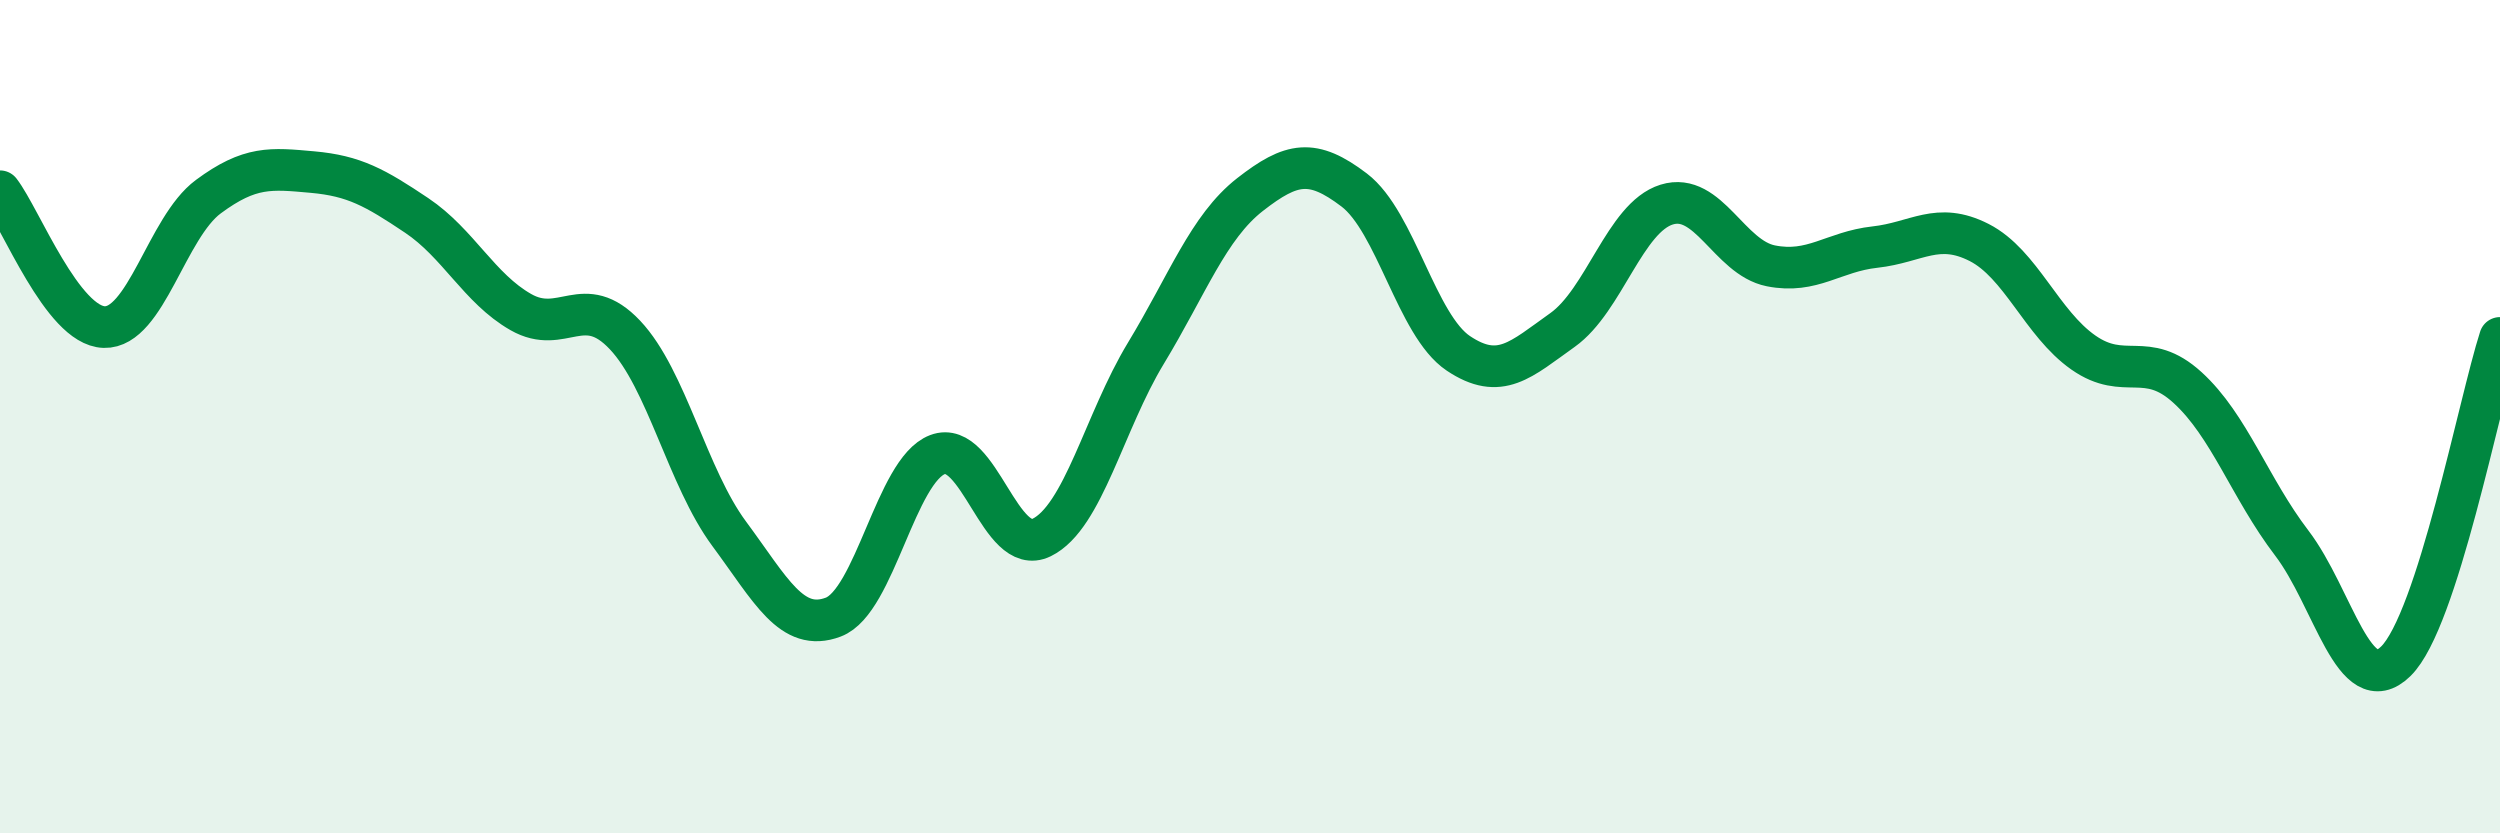
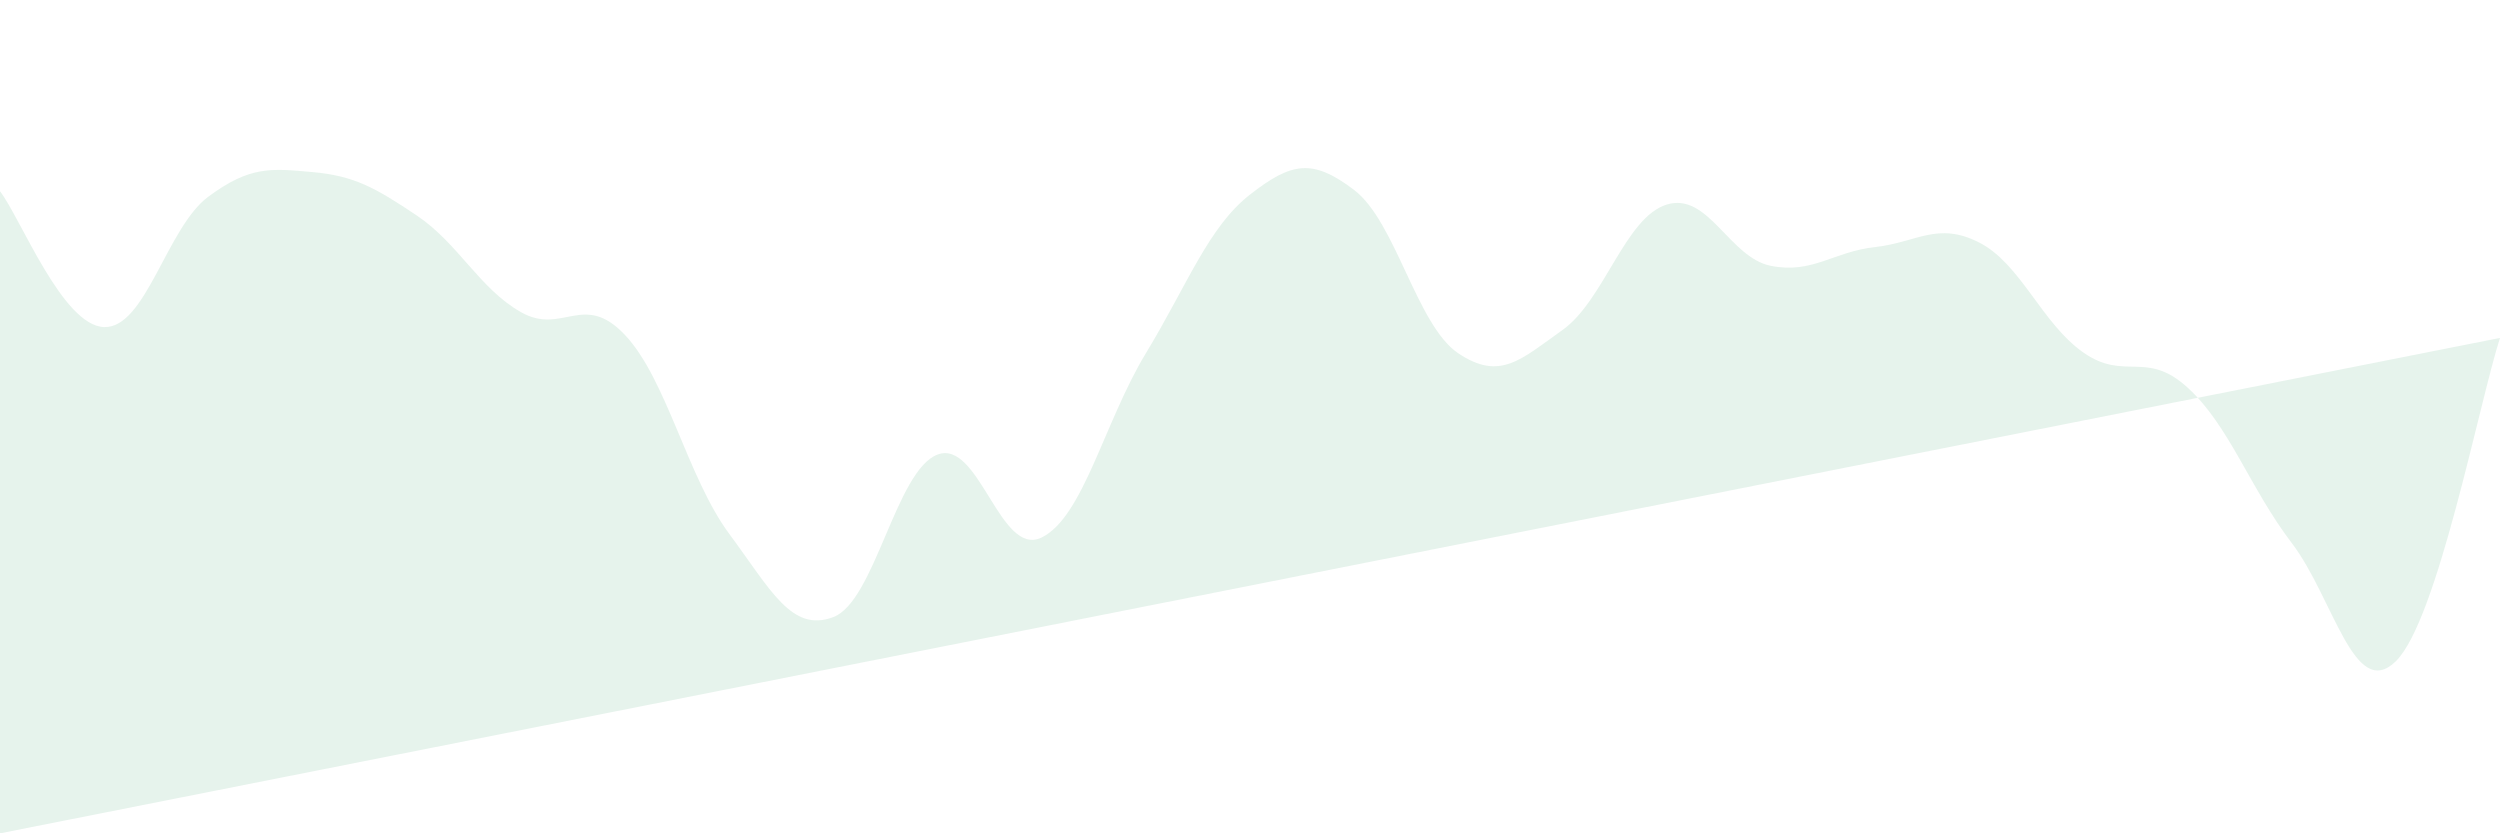
<svg xmlns="http://www.w3.org/2000/svg" width="60" height="20" viewBox="0 0 60 20">
-   <path d="M 0,4.59 C 0.5,5.24 1.5,7.82 2.5,7.85 C 3.5,7.88 4,5.46 5,4.72 C 6,3.98 6.5,4.04 7.5,4.13 C 8.5,4.22 9,4.5 10,5.17 C 11,5.84 11.5,6.92 12.5,7.49 C 13.5,8.06 14,6.98 15,8.04 C 16,9.1 16.5,11.46 17.5,12.81 C 18.5,14.16 19,15.19 20,14.81 C 21,14.43 21.5,11.29 22.5,10.91 C 23.5,10.53 24,13.39 25,12.9 C 26,12.41 26.5,10.13 27.5,8.48 C 28.5,6.83 29,5.45 30,4.67 C 31,3.89 31.5,3.8 32.5,4.56 C 33.5,5.32 34,7.81 35,8.48 C 36,9.15 36.5,8.63 37.5,7.92 C 38.5,7.21 39,5.22 40,4.91 C 41,4.6 41.5,6.18 42.5,6.38 C 43.5,6.58 44,6.04 45,5.93 C 46,5.82 46.5,5.31 47.5,5.82 C 48.5,6.33 49,7.76 50,8.46 C 51,9.16 51.5,8.39 52.5,9.3 C 53.5,10.21 54,11.72 55,13.03 C 56,14.34 56.5,16.85 57.5,15.87 C 58.5,14.89 59.5,9.66 60,8.11L60 20L0 20Z" fill="#008740" opacity="0.1" stroke-linecap="round" stroke-linejoin="round" />
-   <path d="M 0,4.59 C 0.5,5.24 1.5,7.82 2.5,7.85 C 3.5,7.88 4,5.46 5,4.72 C 6,3.98 6.5,4.04 7.5,4.13 C 8.5,4.22 9,4.5 10,5.17 C 11,5.84 11.5,6.92 12.5,7.49 C 13.5,8.06 14,6.98 15,8.04 C 16,9.1 16.5,11.46 17.5,12.81 C 18.5,14.16 19,15.19 20,14.81 C 21,14.43 21.5,11.29 22.5,10.91 C 23.5,10.53 24,13.39 25,12.9 C 26,12.41 26.5,10.13 27.5,8.48 C 28.5,6.83 29,5.45 30,4.67 C 31,3.89 31.5,3.8 32.5,4.56 C 33.5,5.32 34,7.81 35,8.48 C 36,9.15 36.5,8.63 37.5,7.92 C 38.5,7.21 39,5.22 40,4.91 C 41,4.6 41.5,6.18 42.5,6.38 C 43.5,6.58 44,6.04 45,5.93 C 46,5.82 46.5,5.31 47.5,5.82 C 48.5,6.33 49,7.76 50,8.46 C 51,9.16 51.5,8.39 52.5,9.3 C 53.5,10.21 54,11.72 55,13.03 C 56,14.34 56.5,16.85 57.5,15.87 C 58.5,14.89 59.5,9.66 60,8.11" stroke="#008740" stroke-width="1" fill="none" stroke-linecap="round" stroke-linejoin="round" />
+   <path d="M 0,4.59 C 0.5,5.24 1.5,7.82 2.5,7.85 C 3.5,7.88 4,5.46 5,4.72 C 6,3.98 6.5,4.04 7.5,4.13 C 8.5,4.22 9,4.5 10,5.17 C 11,5.84 11.5,6.92 12.5,7.49 C 13.5,8.06 14,6.98 15,8.04 C 16,9.1 16.5,11.46 17.5,12.81 C 18.5,14.16 19,15.19 20,14.81 C 21,14.43 21.5,11.29 22.5,10.91 C 23.5,10.53 24,13.39 25,12.9 C 26,12.41 26.5,10.13 27.5,8.48 C 28.5,6.83 29,5.45 30,4.67 C 31,3.89 31.5,3.8 32.5,4.56 C 33.5,5.32 34,7.81 35,8.48 C 36,9.15 36.5,8.63 37.5,7.92 C 38.5,7.21 39,5.22 40,4.91 C 41,4.6 41.5,6.18 42.5,6.38 C 43.5,6.58 44,6.04 45,5.93 C 46,5.82 46.5,5.31 47.5,5.82 C 48.5,6.33 49,7.76 50,8.46 C 51,9.16 51.5,8.39 52.5,9.3 C 53.5,10.21 54,11.72 55,13.03 C 56,14.34 56.5,16.85 57.5,15.87 C 58.5,14.89 59.5,9.66 60,8.11L0 20Z" fill="#008740" opacity="0.1" stroke-linecap="round" stroke-linejoin="round" />
</svg>